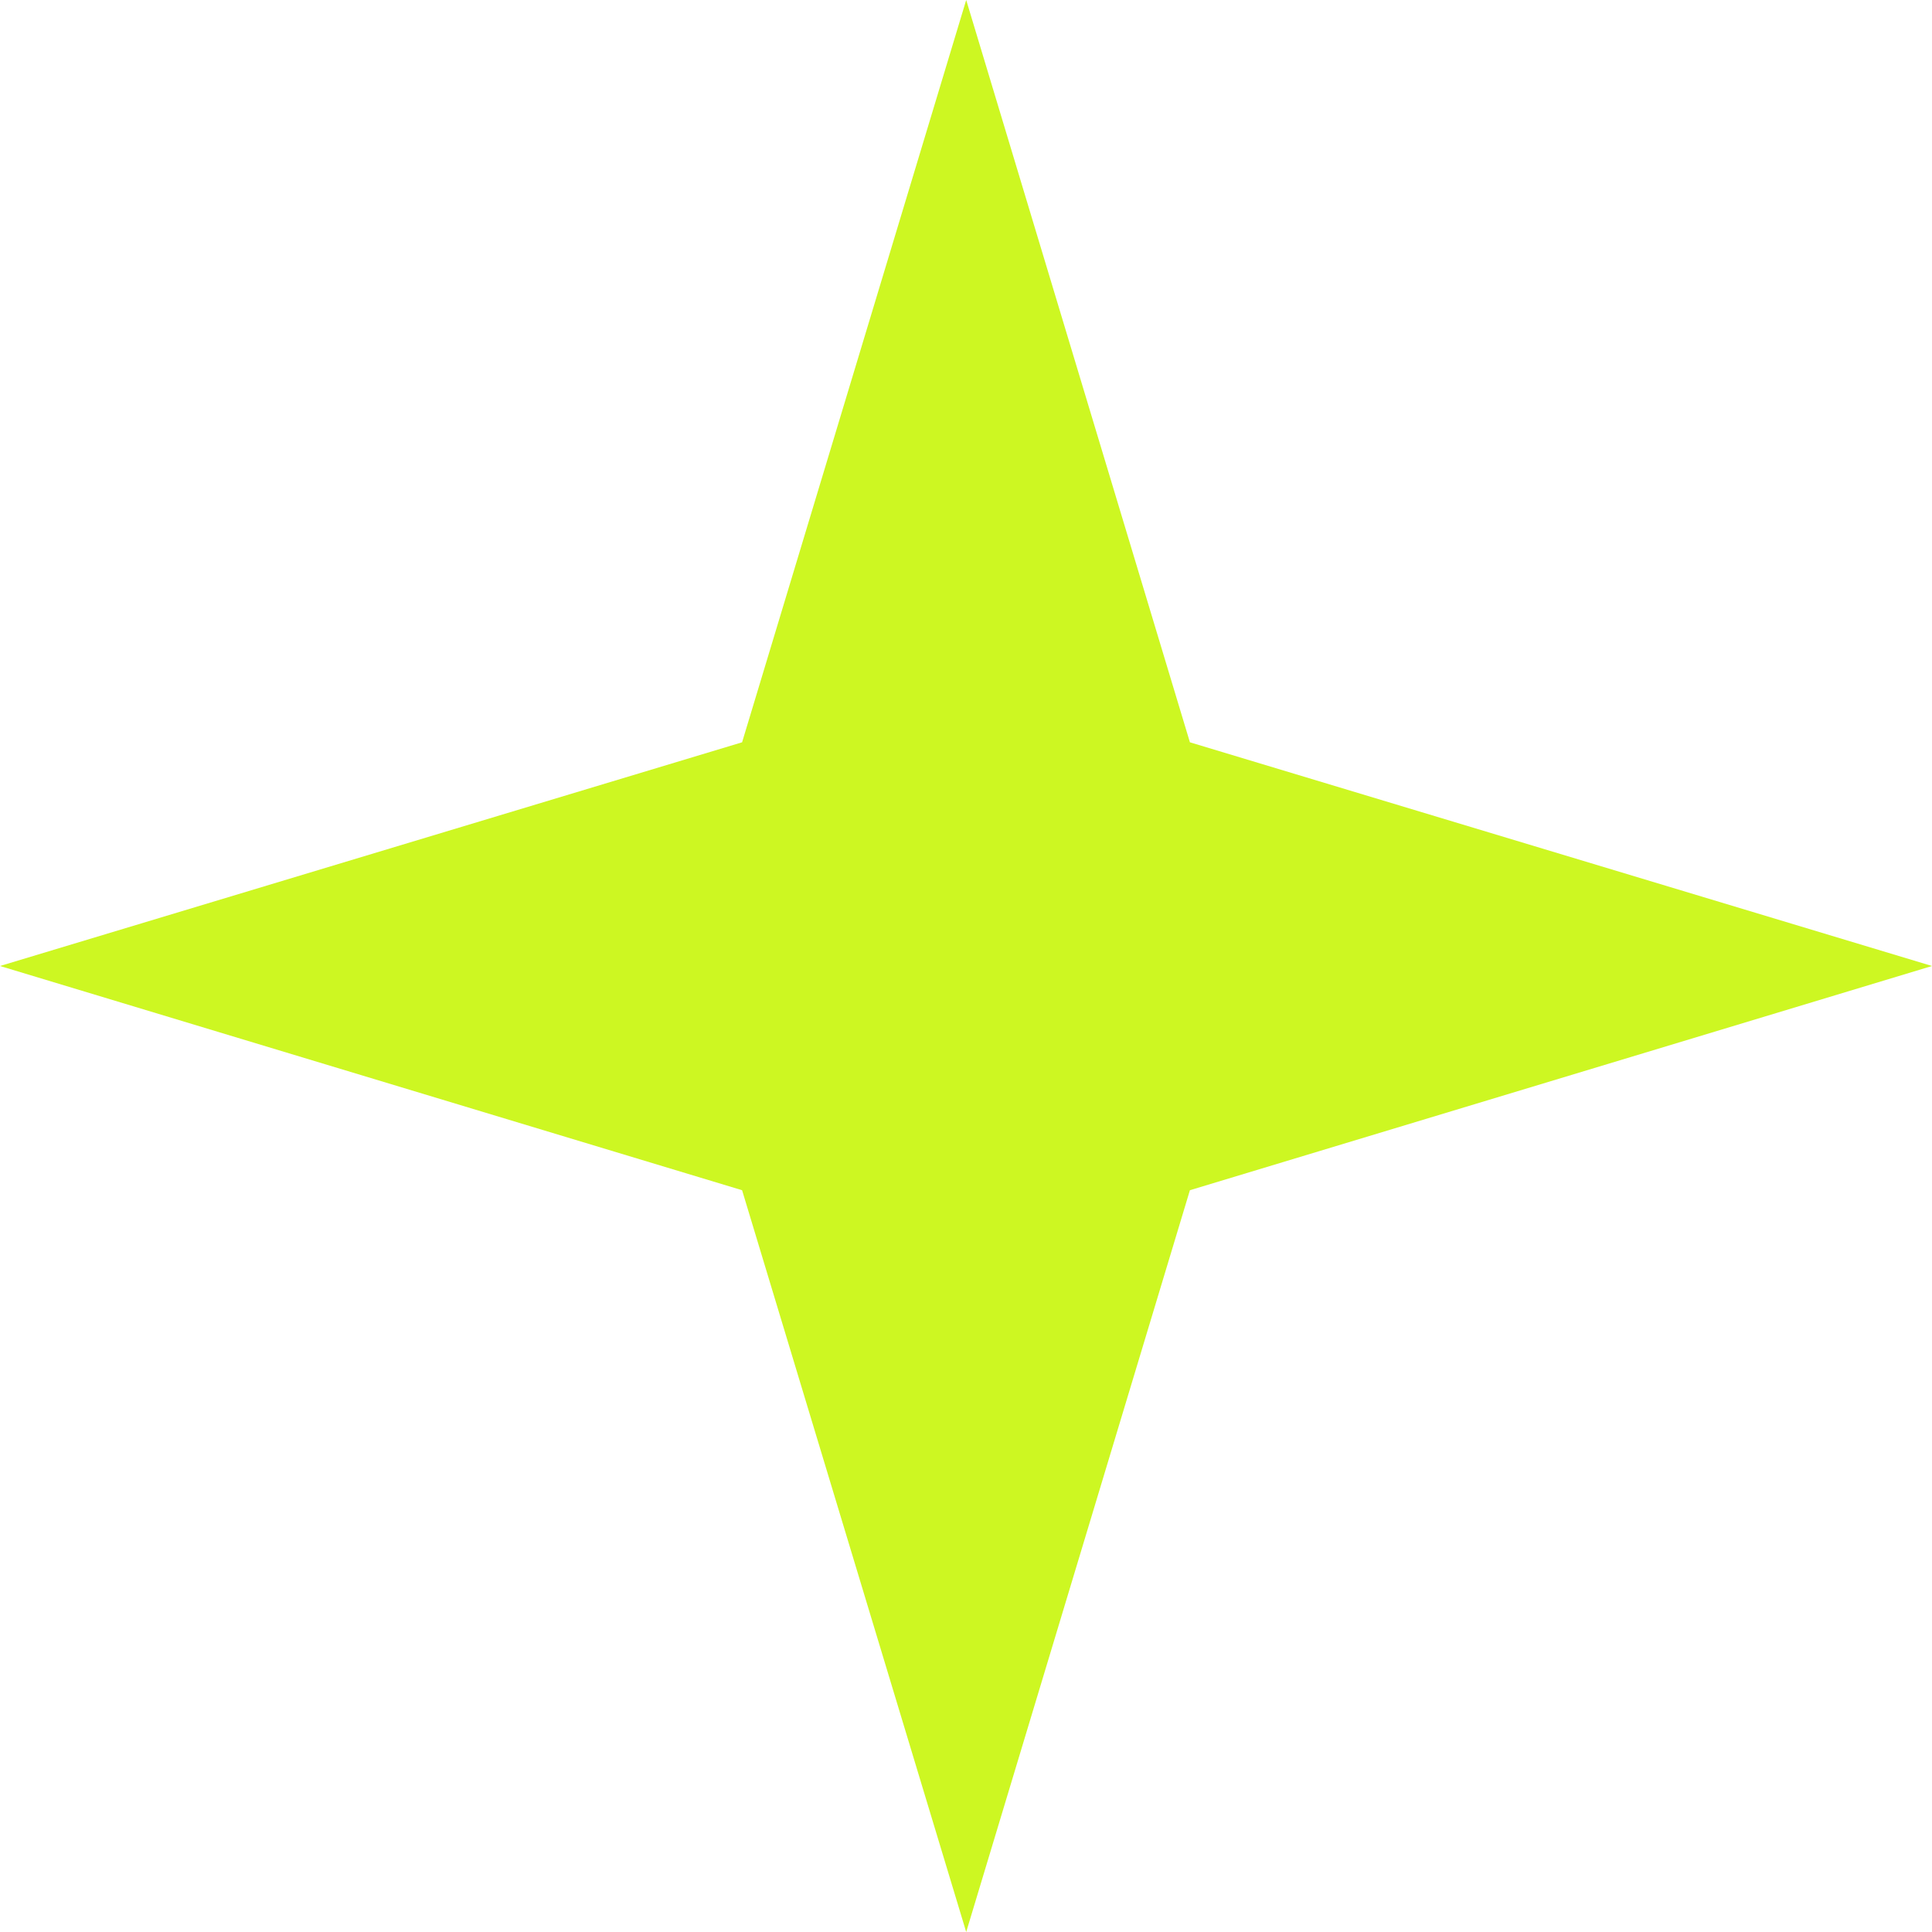
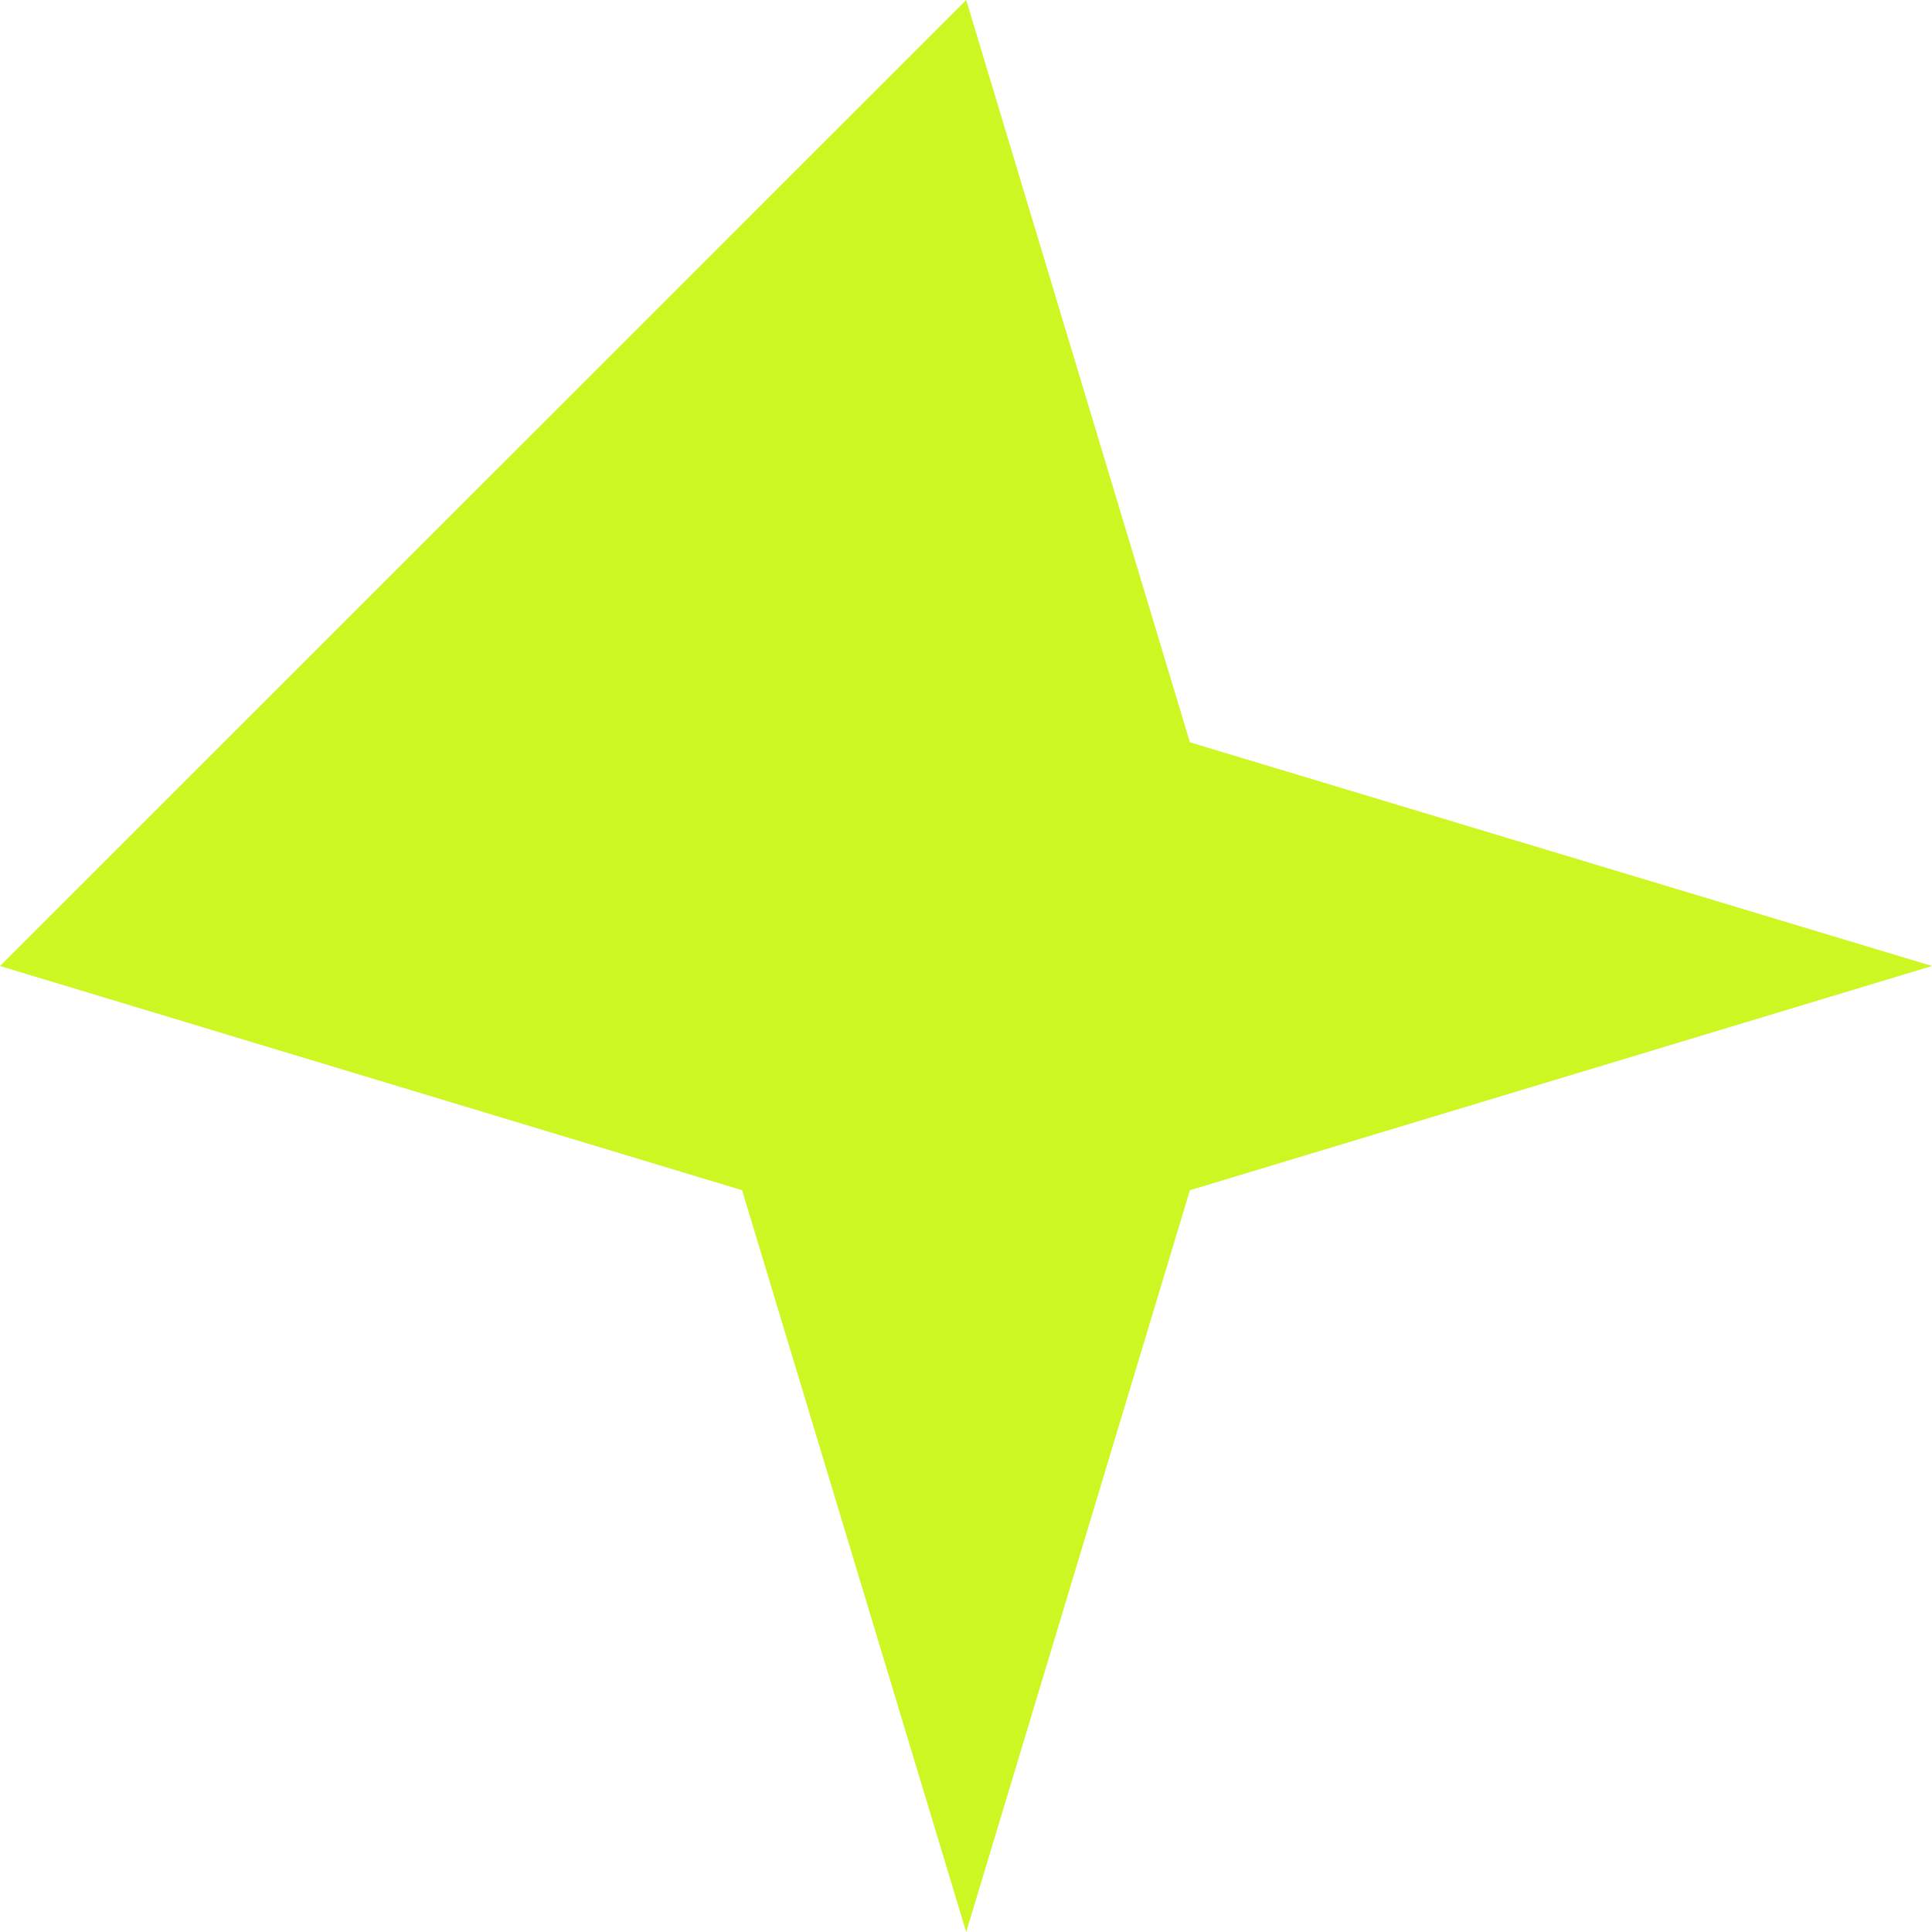
<svg xmlns="http://www.w3.org/2000/svg" width="19" height="19" viewBox="0 0 19 19" fill="none">
-   <path d="M9.502 0L11.702 7.3L19 9.5L11.702 11.705L9.502 19L7.298 11.705L0 9.5L7.298 7.3L9.502 0Z" fill="#CDF722" />
+   <path d="M9.502 0L11.702 7.3L19 9.5L11.702 11.705L9.502 19L7.298 11.705L0 9.5L9.502 0Z" fill="#CDF722" />
</svg>